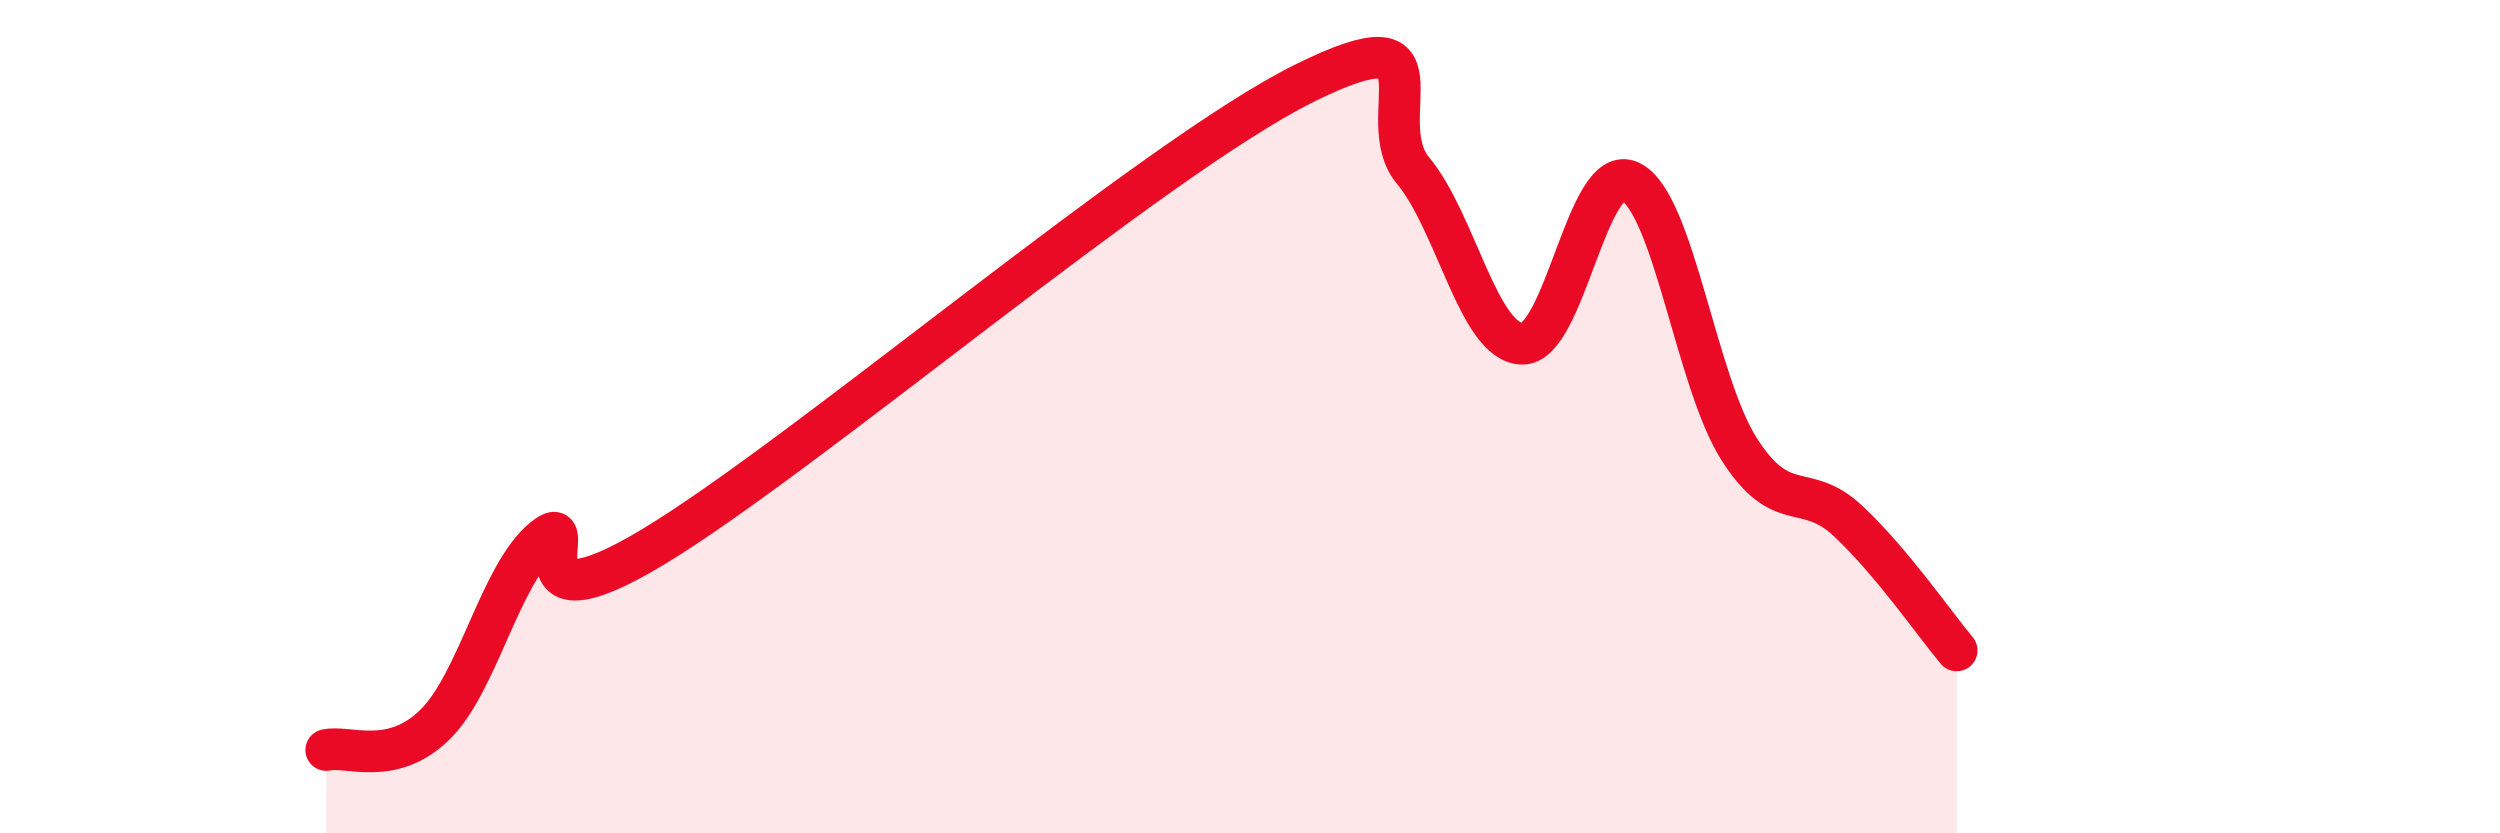
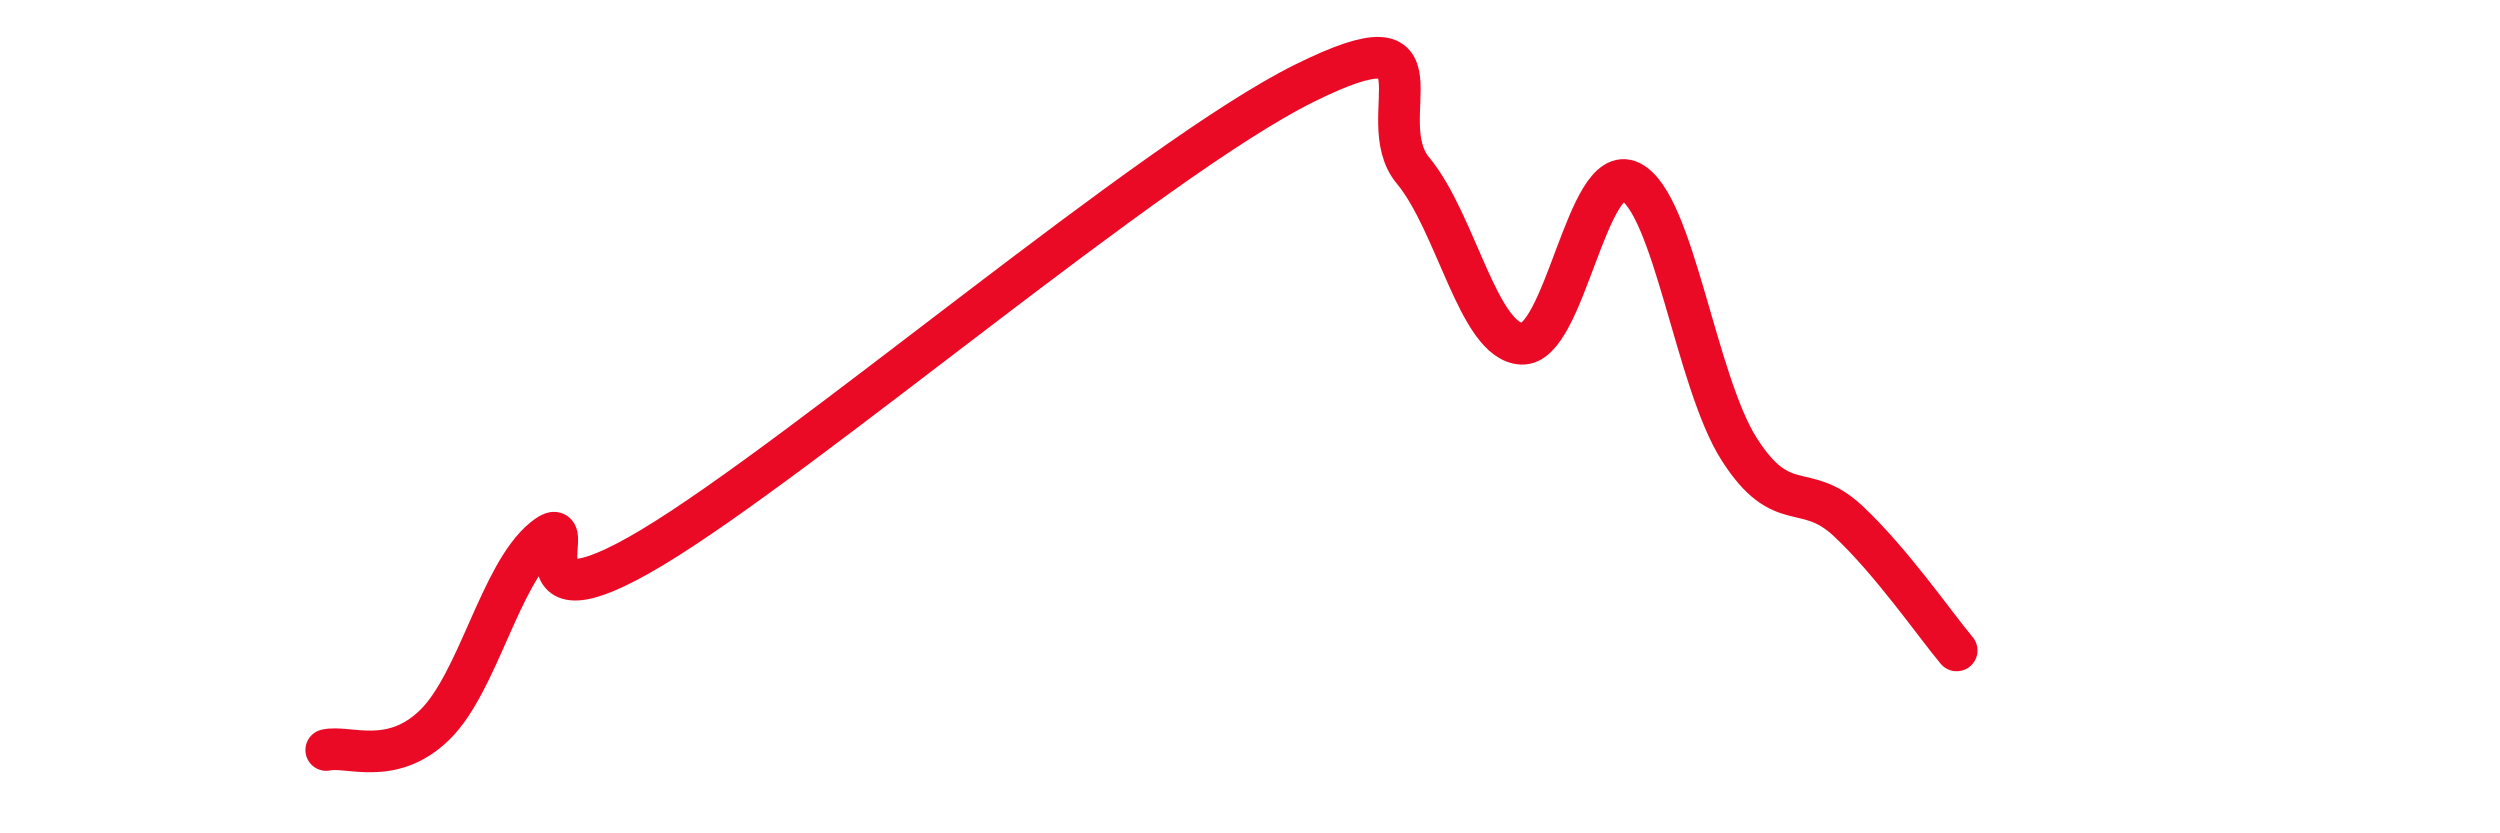
<svg xmlns="http://www.w3.org/2000/svg" width="60" height="20" viewBox="0 0 60 20">
-   <path d="M 7.83,18 C 8.35,17.88 9.39,18.41 10.43,17.4 C 11.47,16.39 12,13.78 13.04,12.93 C 14.08,12.08 12,15.33 15.65,13.14 C 19.3,10.95 27.65,3.81 31.3,2 C 34.95,0.19 32.87,2.84 33.91,4.09 C 34.95,5.34 35.48,8.2 36.52,8.25 C 37.56,8.3 38.09,3.85 39.13,4.36 C 40.17,4.87 40.7,9.15 41.74,10.78 C 42.78,12.41 43.31,11.53 44.35,12.5 C 45.39,13.47 46.44,14.99 46.96,15.61L46.96 20L7.83 20Z" fill="#EB0A25" opacity="0.1" stroke-linecap="round" stroke-linejoin="round" />
  <path d="M 7.83,18 C 8.35,17.88 9.39,18.41 10.43,17.4 C 11.47,16.39 12,13.78 13.04,12.93 C 14.08,12.08 12,15.33 15.65,13.14 C 19.3,10.95 27.65,3.81 31.3,2 C 34.95,0.19 32.87,2.84 33.91,4.09 C 34.95,5.34 35.48,8.2 36.52,8.25 C 37.56,8.3 38.09,3.85 39.13,4.36 C 40.17,4.87 40.7,9.15 41.74,10.78 C 42.78,12.41 43.31,11.53 44.35,12.5 C 45.39,13.47 46.44,14.99 46.96,15.61" stroke="#EB0A25" stroke-width="1" fill="none" stroke-linecap="round" stroke-linejoin="round" />
</svg>